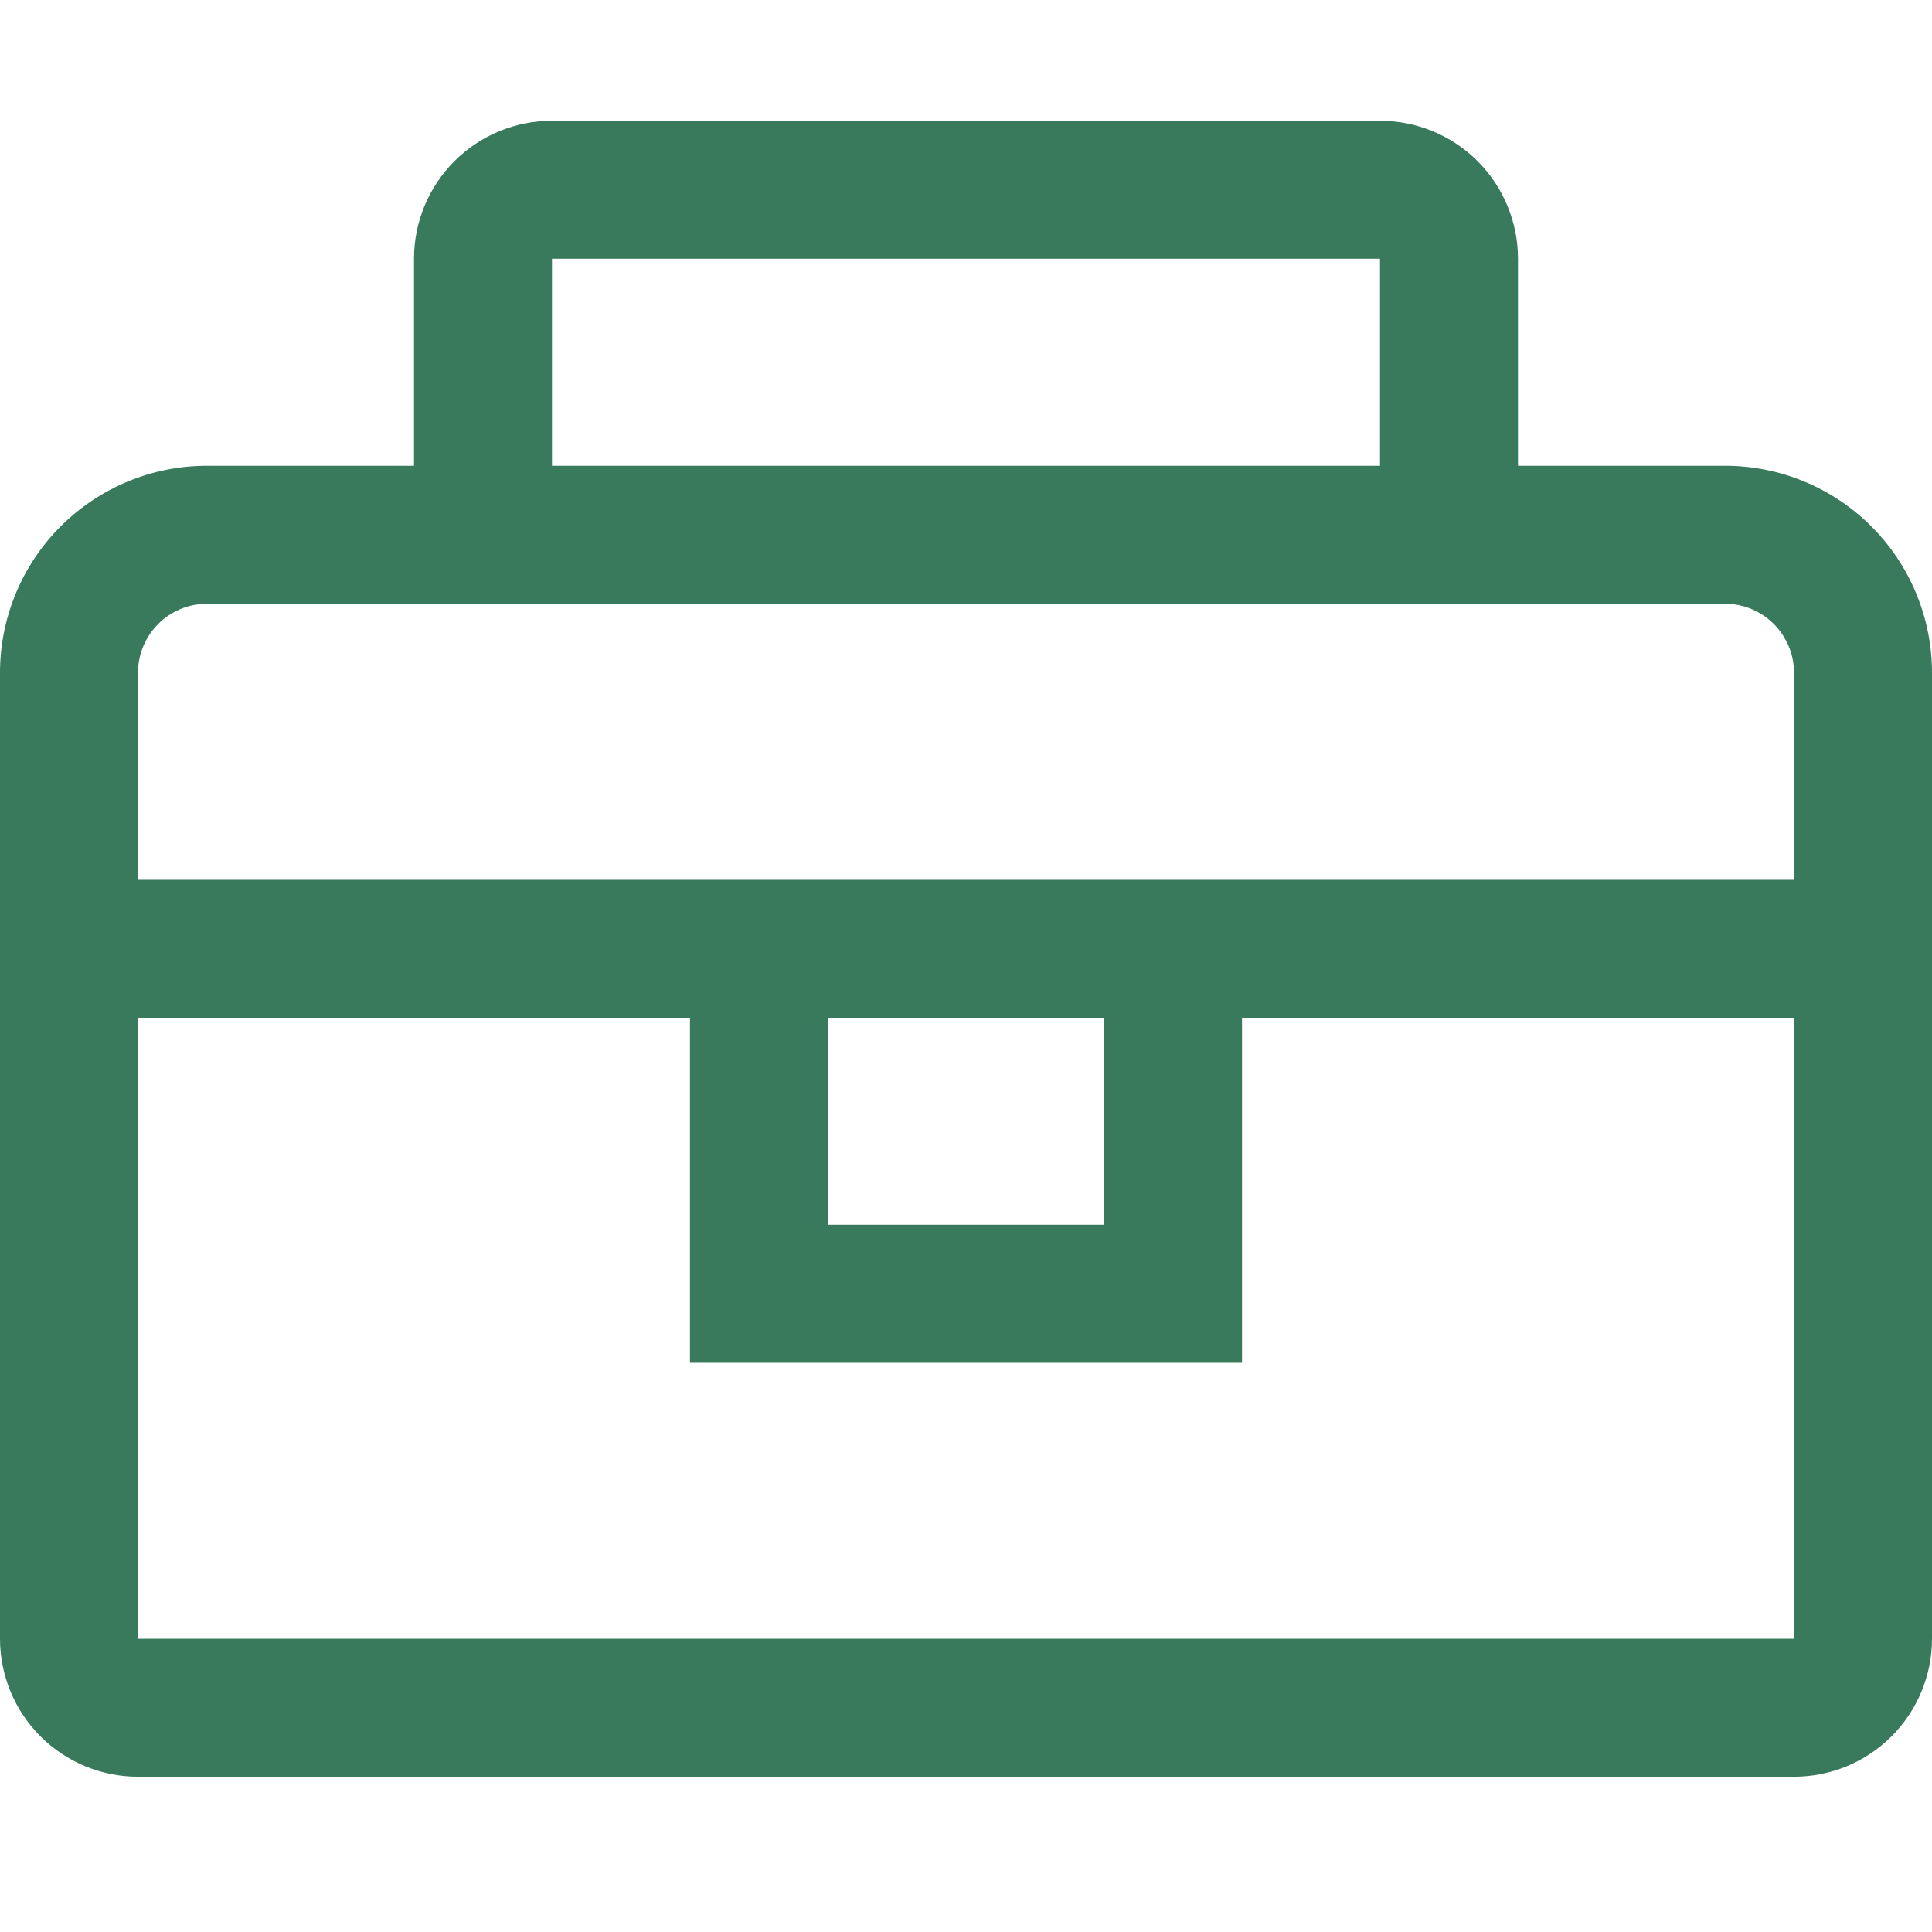
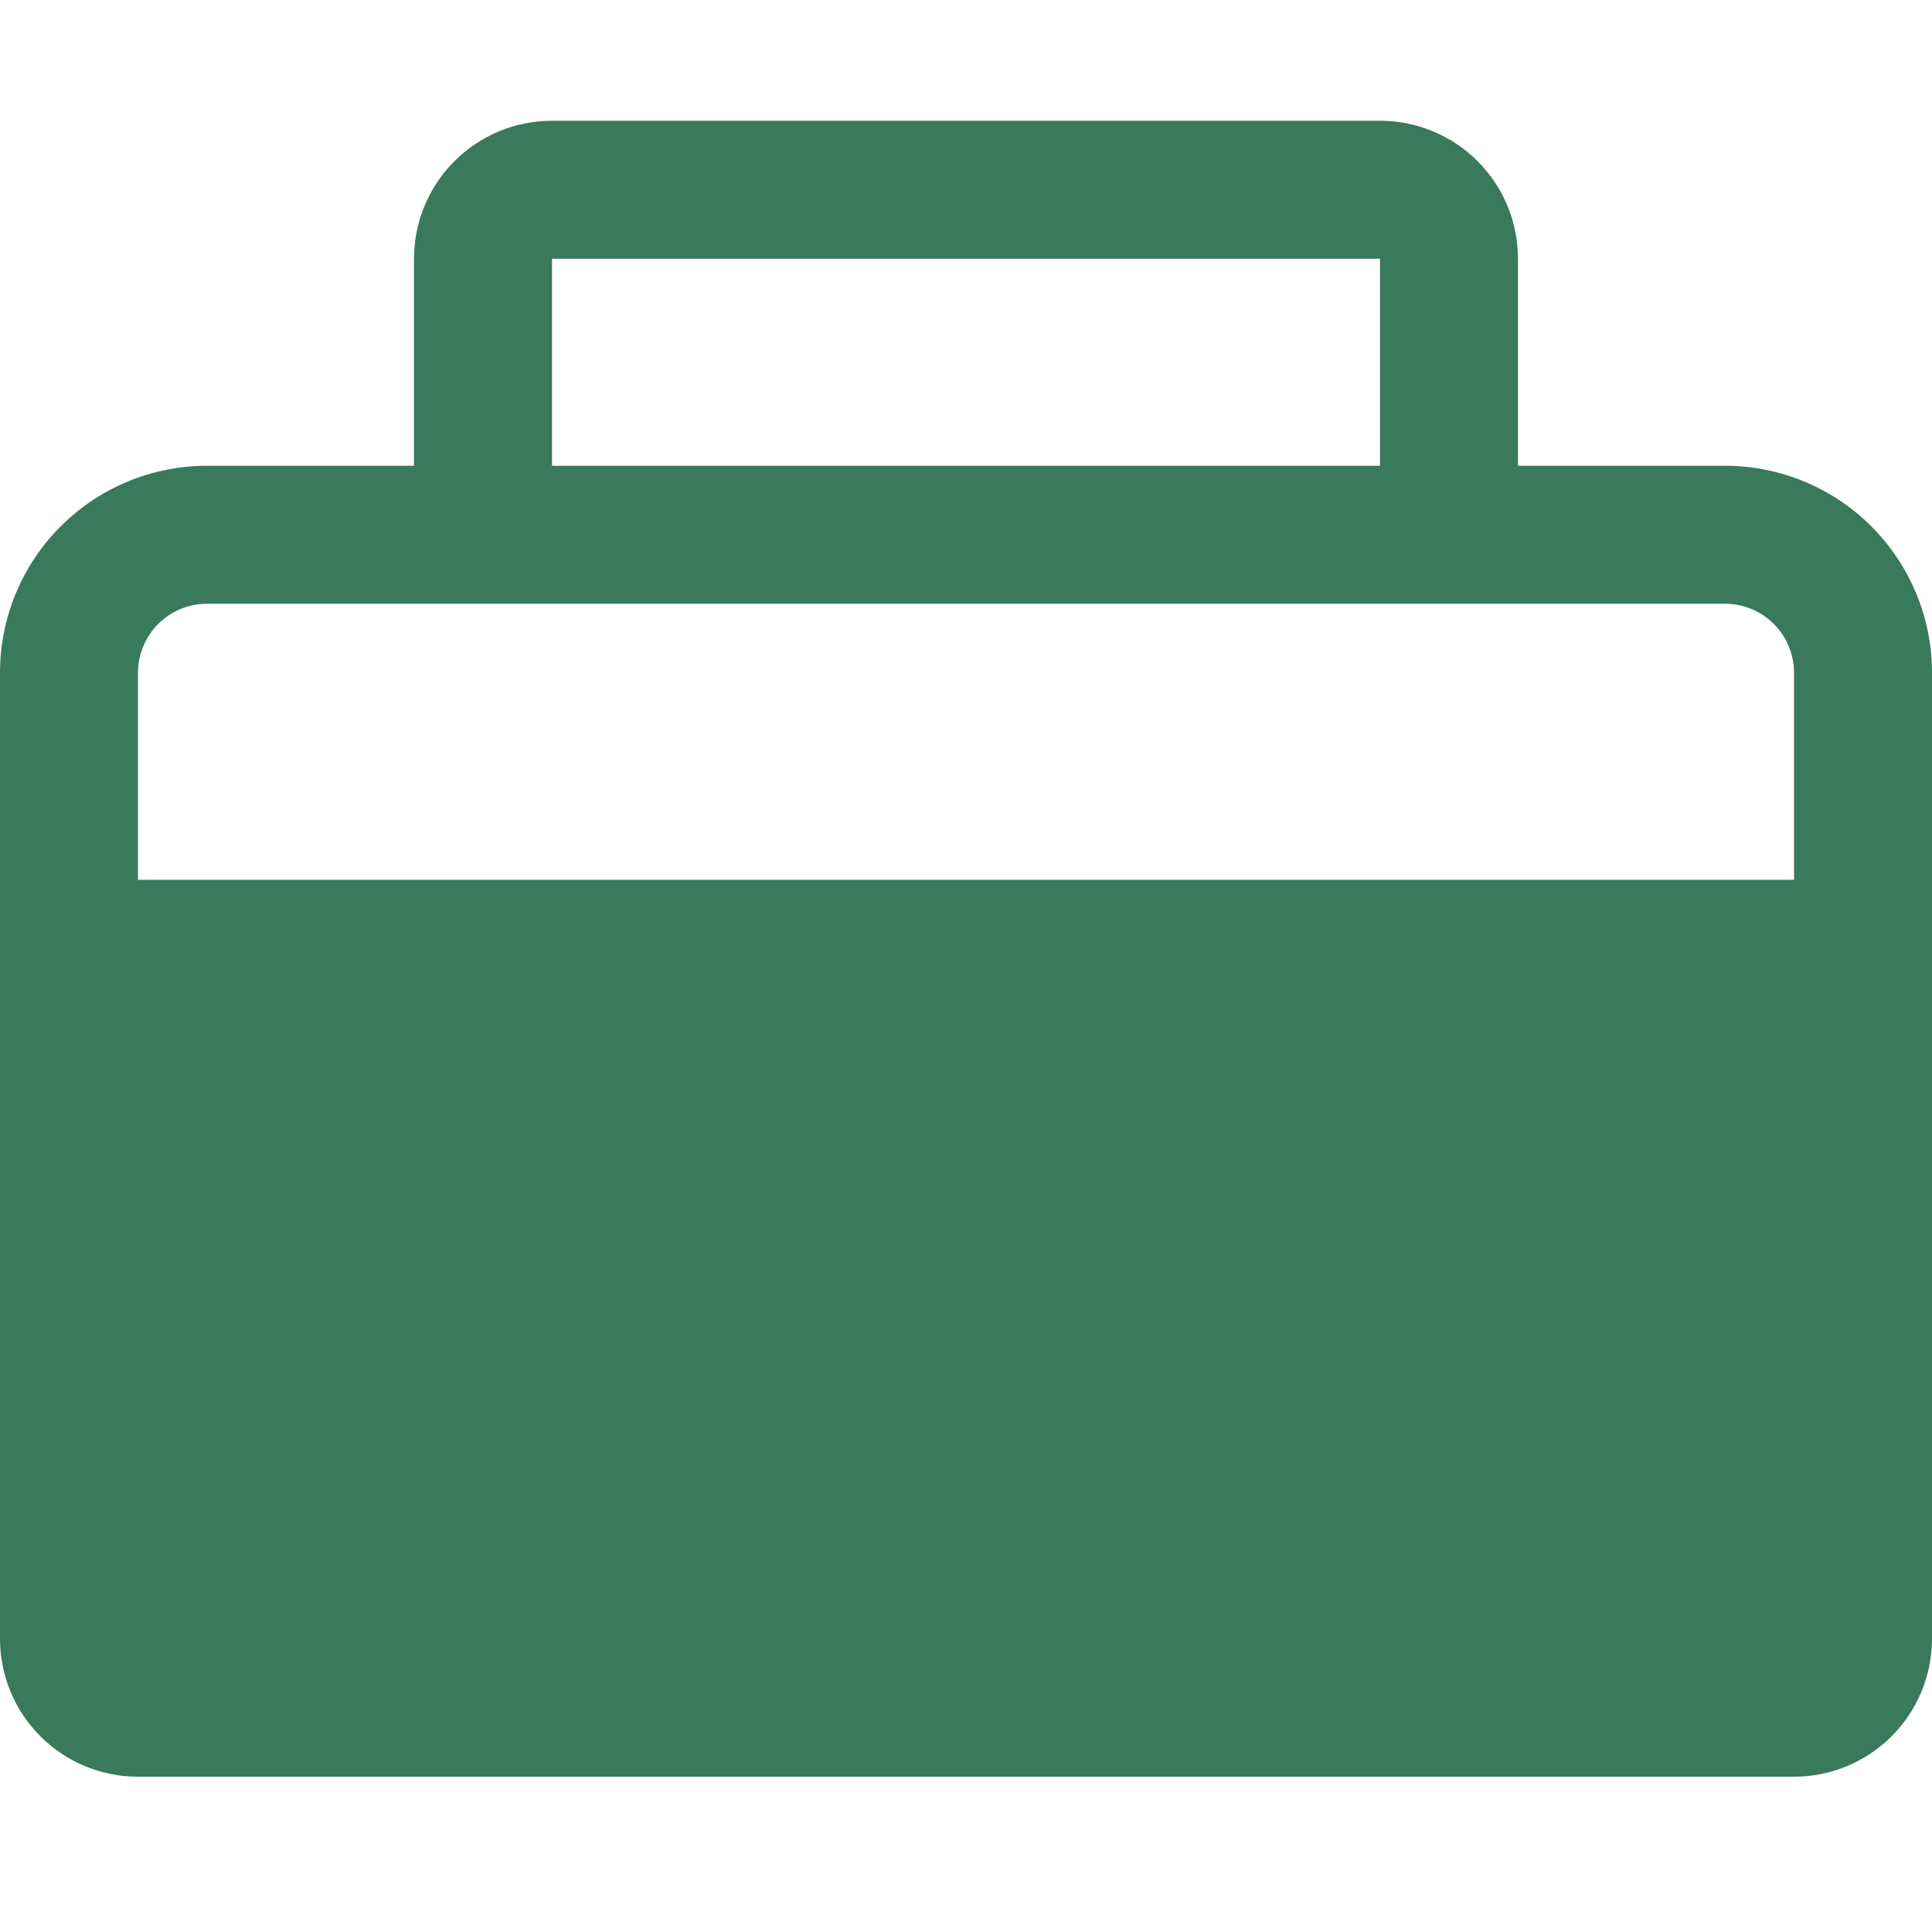
<svg xmlns="http://www.w3.org/2000/svg" width="24" height="24" viewBox="0 0 24 24" fill="none">
-   <path d="M21.429 5.786H18.857V3.214C18.857 2.76 18.677 2.324 18.355 2.002C18.034 1.681 17.598 1.5 17.143 1.5H6.857C6.402 1.5 5.966 1.681 5.645 2.002C5.323 2.324 5.143 2.76 5.143 3.214V5.786H2.571C1.889 5.786 1.235 6.057 0.753 6.539C0.271 7.021 0 7.675 0 8.357V20.357C0 20.812 0.181 21.248 0.502 21.569C0.824 21.891 1.26 22.071 1.714 22.071H22.286C22.74 22.071 23.176 21.891 23.498 21.569C23.819 21.248 24 20.812 24 20.357V8.357C24 7.675 23.729 7.021 23.247 6.539C22.765 6.057 22.111 5.786 21.429 5.786ZM6.857 3.214H17.143V5.786H6.857V3.214ZM22.286 20.357H1.714V12.643H8.571V16.929H15.429V12.643H22.286V20.357ZM10.286 12.643H13.714V15.214H10.286V12.643ZM1.714 10.929V8.357C1.714 8.13 1.805 7.912 1.965 7.751C2.126 7.59 2.344 7.5 2.571 7.5H21.429C21.656 7.5 21.874 7.59 22.035 7.751C22.195 7.912 22.286 8.13 22.286 8.357V10.929H1.714Z" fill="#387A5B" />
+   <path d="M21.429 5.786H18.857V3.214C18.857 2.76 18.677 2.324 18.355 2.002C18.034 1.681 17.598 1.5 17.143 1.5H6.857C6.402 1.5 5.966 1.681 5.645 2.002C5.323 2.324 5.143 2.76 5.143 3.214V5.786H2.571C1.889 5.786 1.235 6.057 0.753 6.539C0.271 7.021 0 7.675 0 8.357V20.357C0 20.812 0.181 21.248 0.502 21.569C0.824 21.891 1.26 22.071 1.714 22.071H22.286C22.74 22.071 23.176 21.891 23.498 21.569C23.819 21.248 24 20.812 24 20.357V8.357C24 7.675 23.729 7.021 23.247 6.539C22.765 6.057 22.111 5.786 21.429 5.786ZM6.857 3.214H17.143V5.786H6.857V3.214ZM22.286 20.357V12.643H8.571V16.929H15.429V12.643H22.286V20.357ZM10.286 12.643H13.714V15.214H10.286V12.643ZM1.714 10.929V8.357C1.714 8.13 1.805 7.912 1.965 7.751C2.126 7.59 2.344 7.5 2.571 7.5H21.429C21.656 7.5 21.874 7.59 22.035 7.751C22.195 7.912 22.286 8.13 22.286 8.357V10.929H1.714Z" fill="#387A5B" />
</svg>